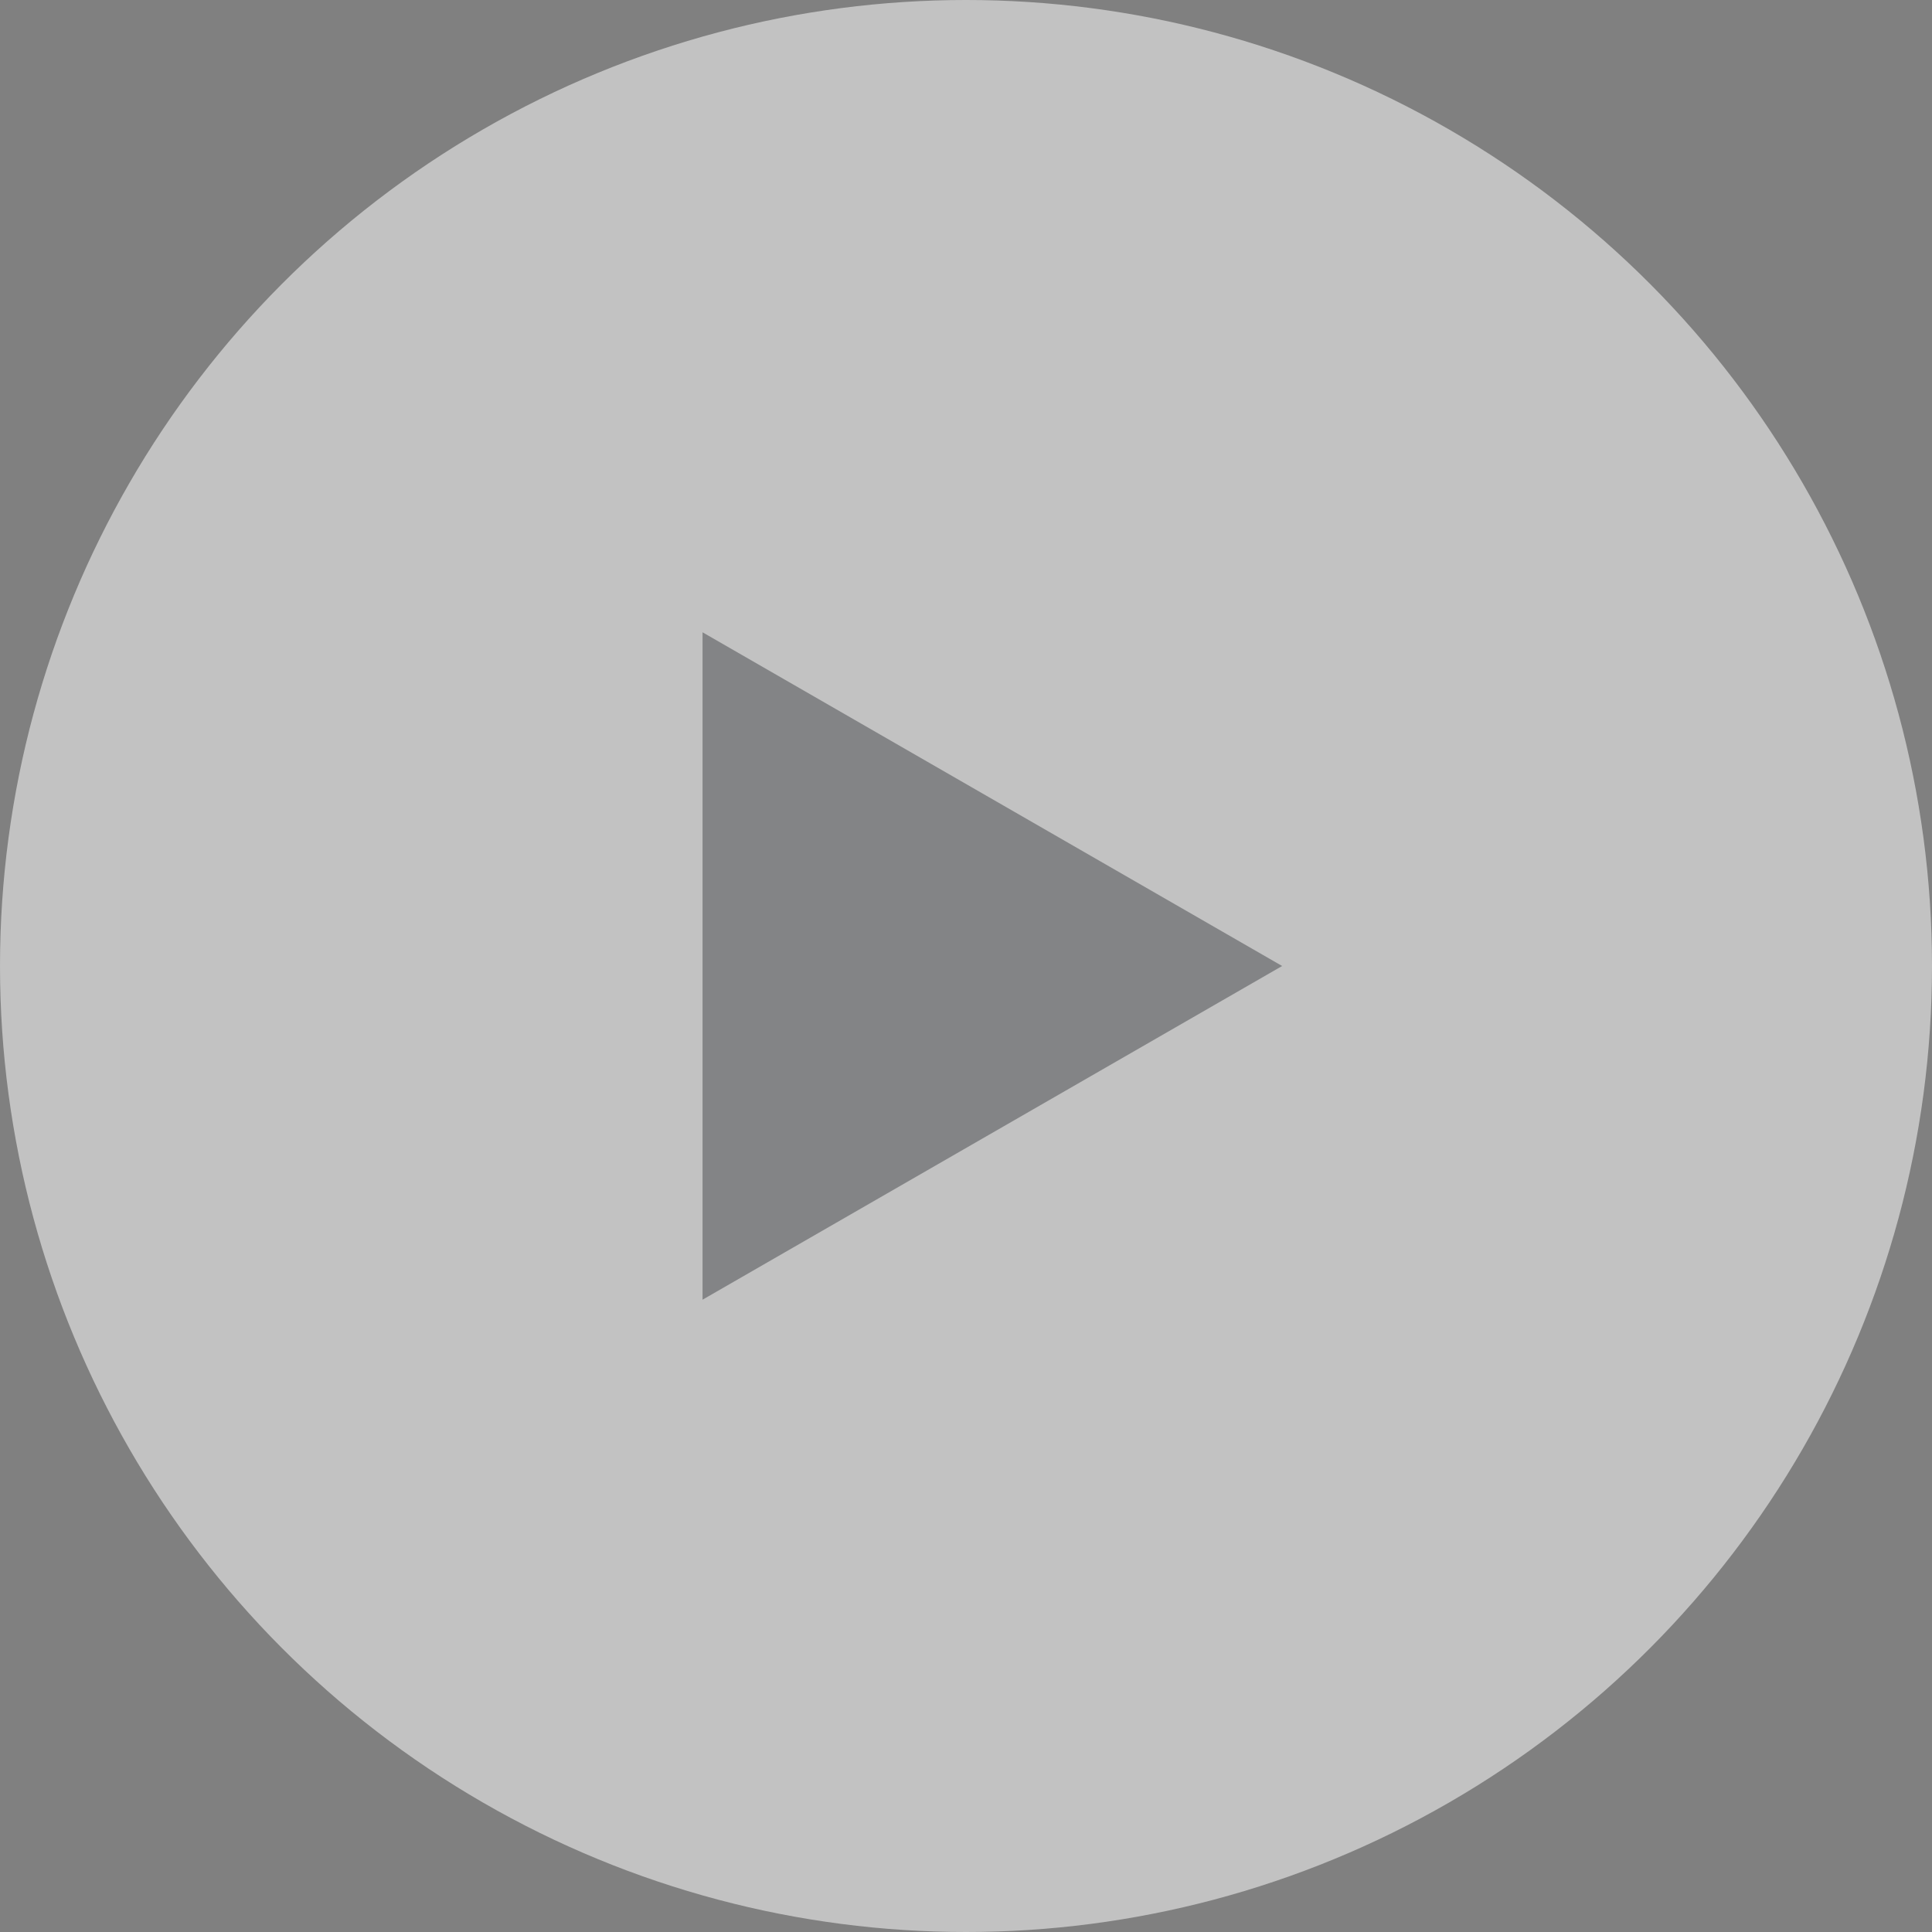
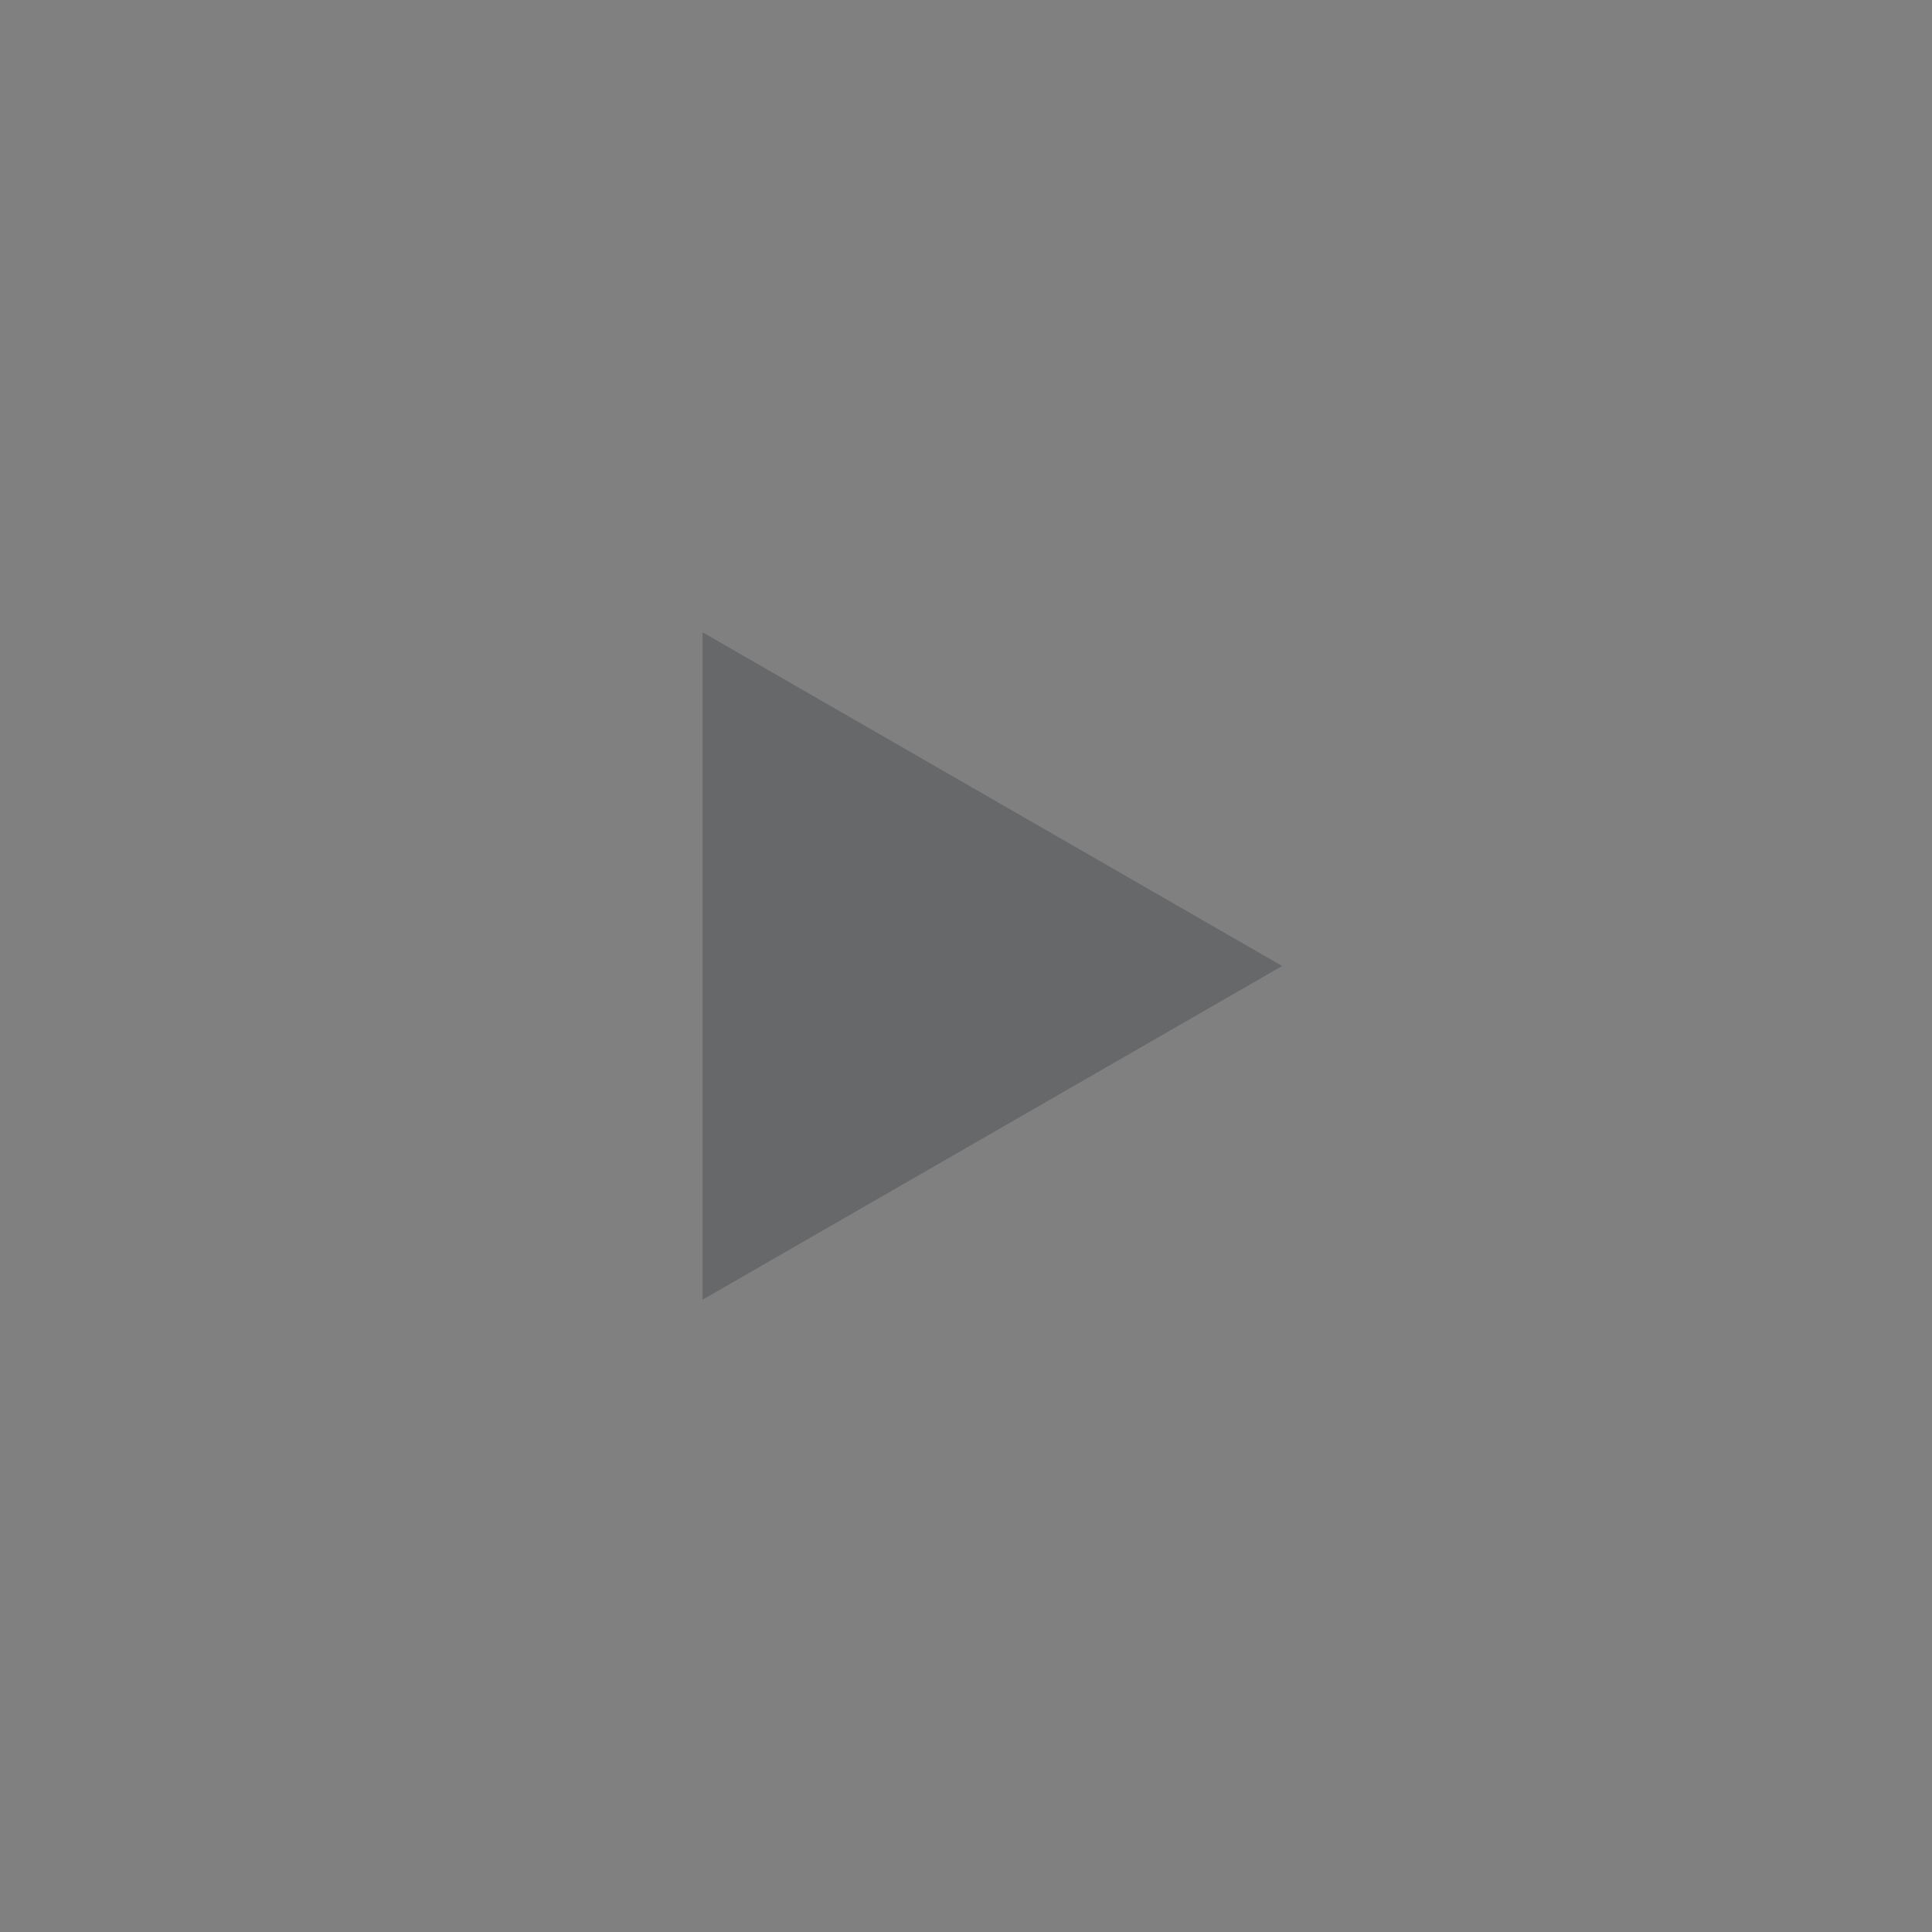
<svg xmlns="http://www.w3.org/2000/svg" width="220" height="220" viewBox="0 0 220 220">
  <rect x="0" y="0" width="220" height="220" fill="#808080" stroke="none" />
  <g id="Group_156" data-name="Group 156" transform="translate(-515 -2072)">
-     <circle id="Ellipse_1" data-name="Ellipse 1" cx="110" cy="110" r="110" transform="translate(515 2072)" fill="#f4f4f4" opacity="0.564" />
-     <path id="Polygon_3" data-name="Polygon 3" d="M38,0,76,66H0Z" transform="translate(661 2144) rotate(90)" fill="#54565a" opacity="0.564" />
+     <path id="Polygon_3" data-name="Polygon 3" d="M38,0,76,66H0" transform="translate(661 2144) rotate(90)" fill="#54565a" opacity="0.564" />
  </g>
</svg>